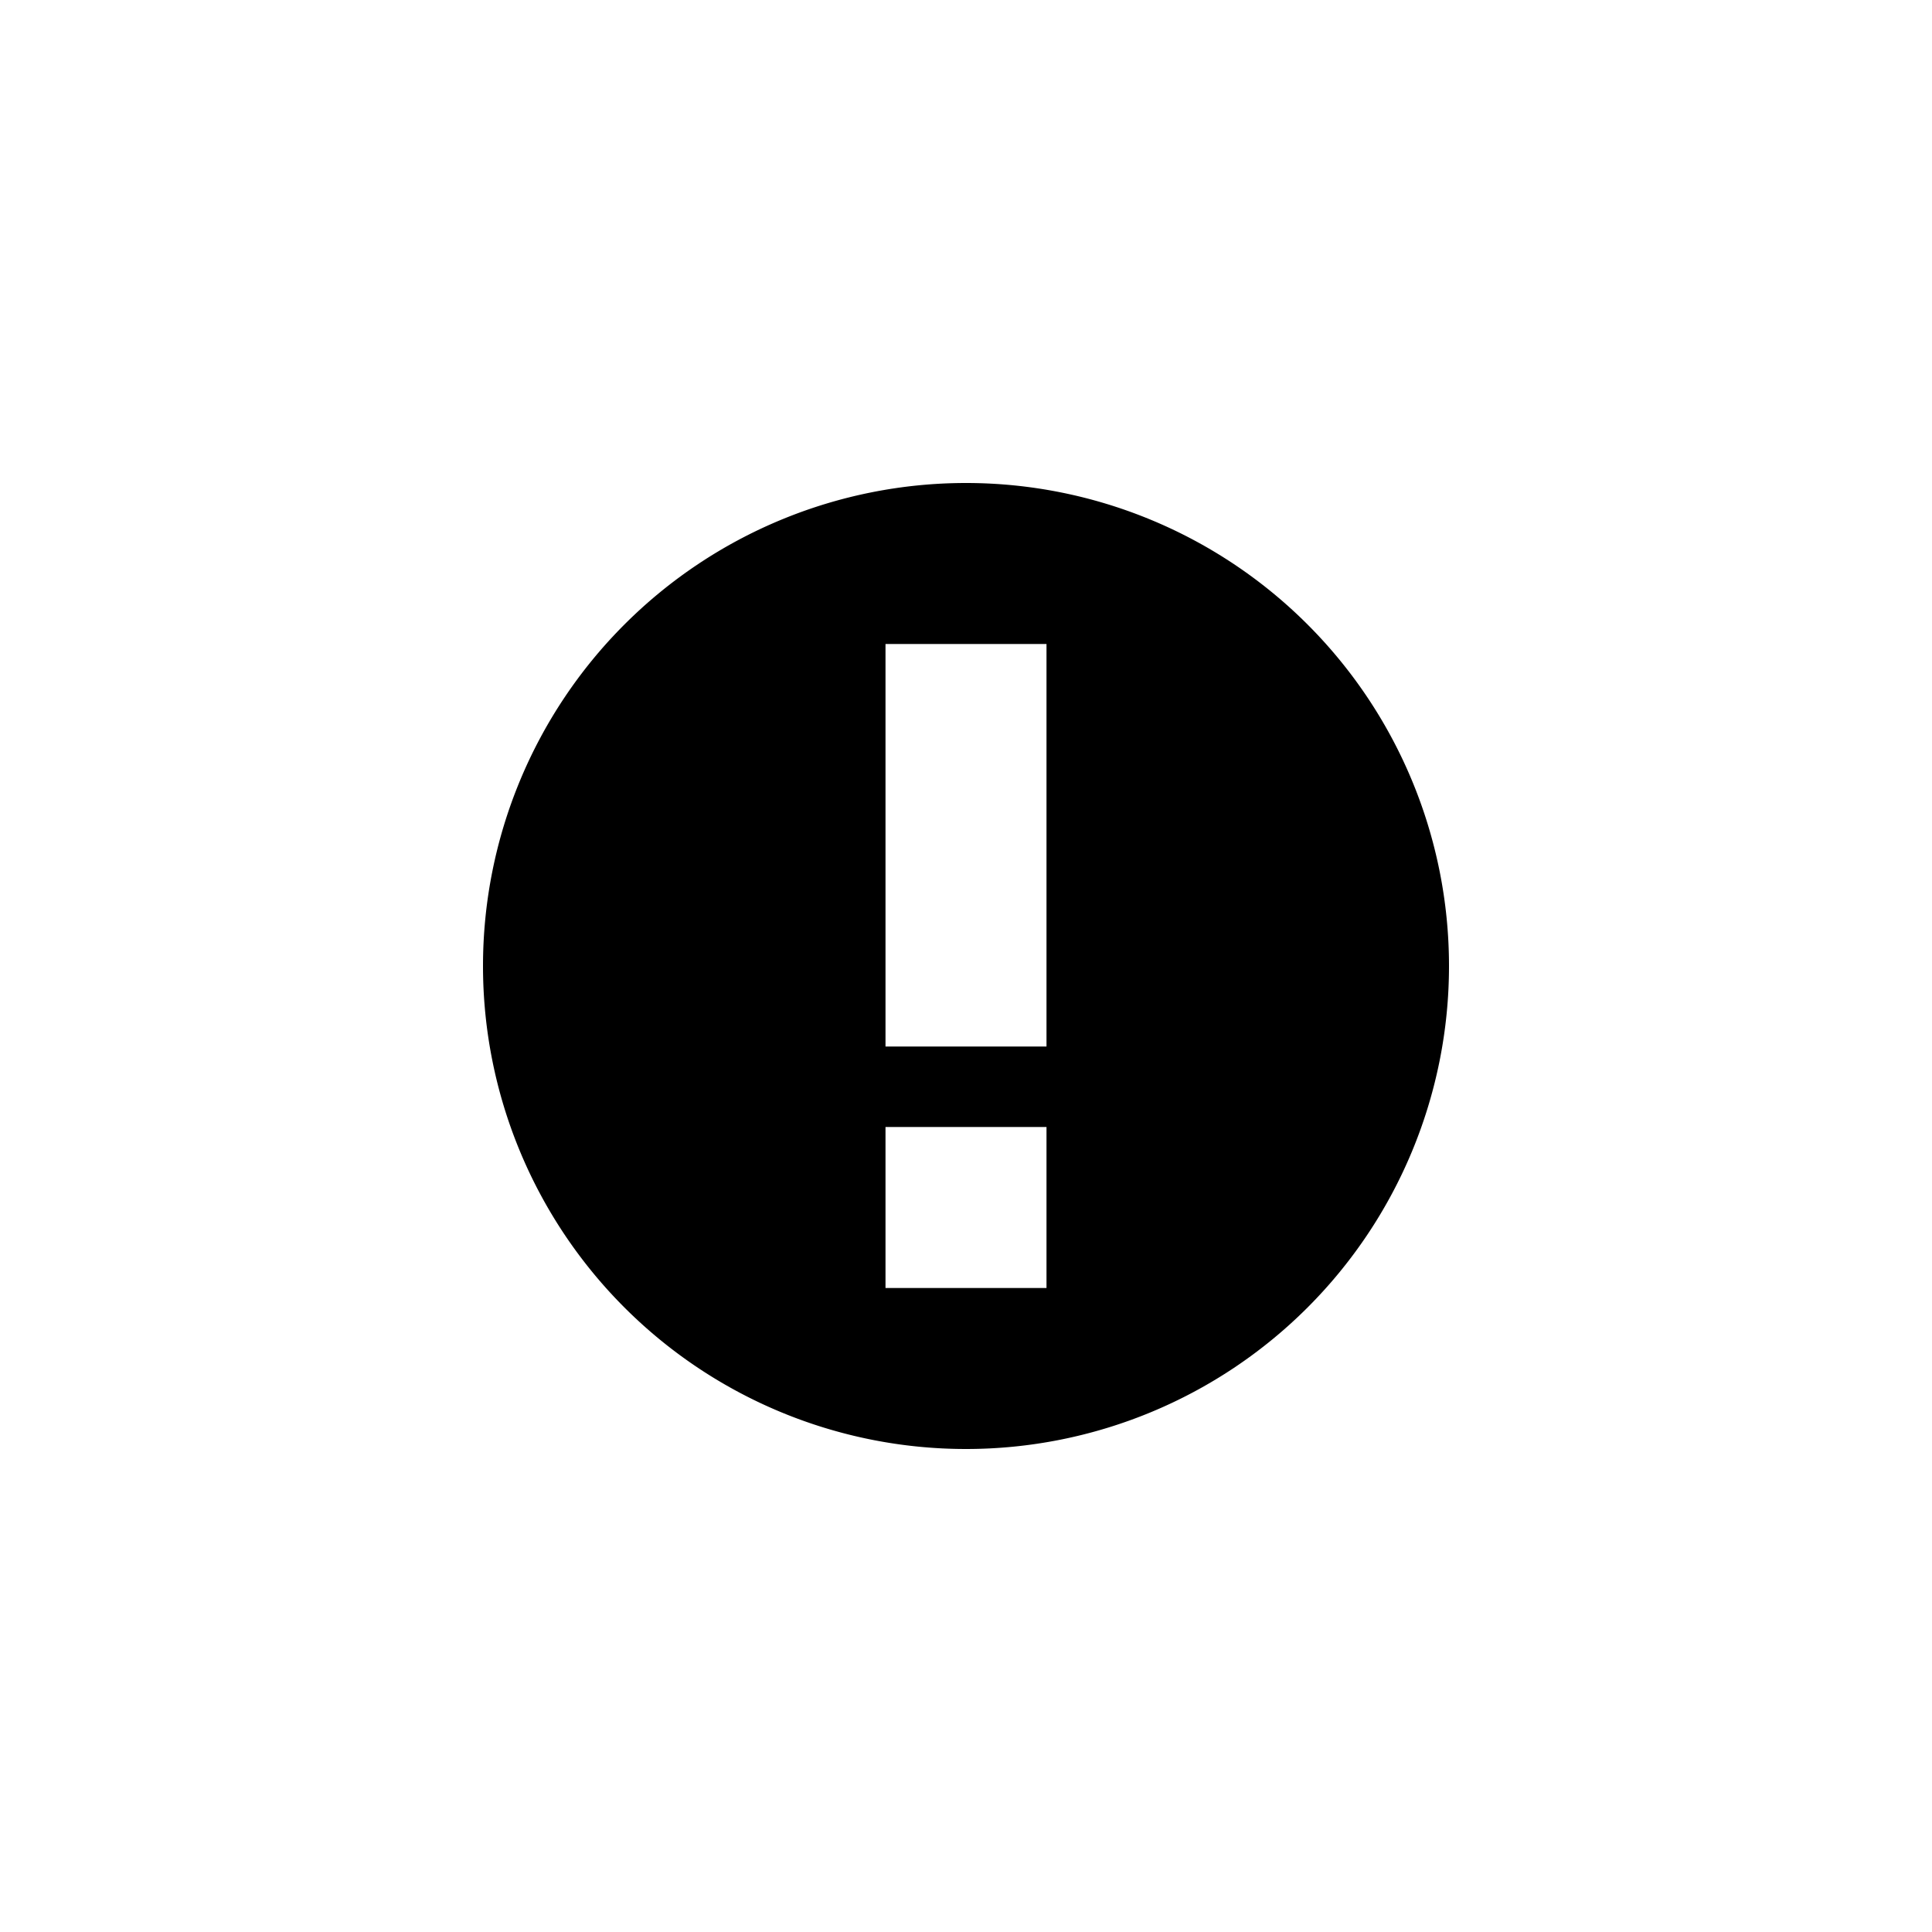
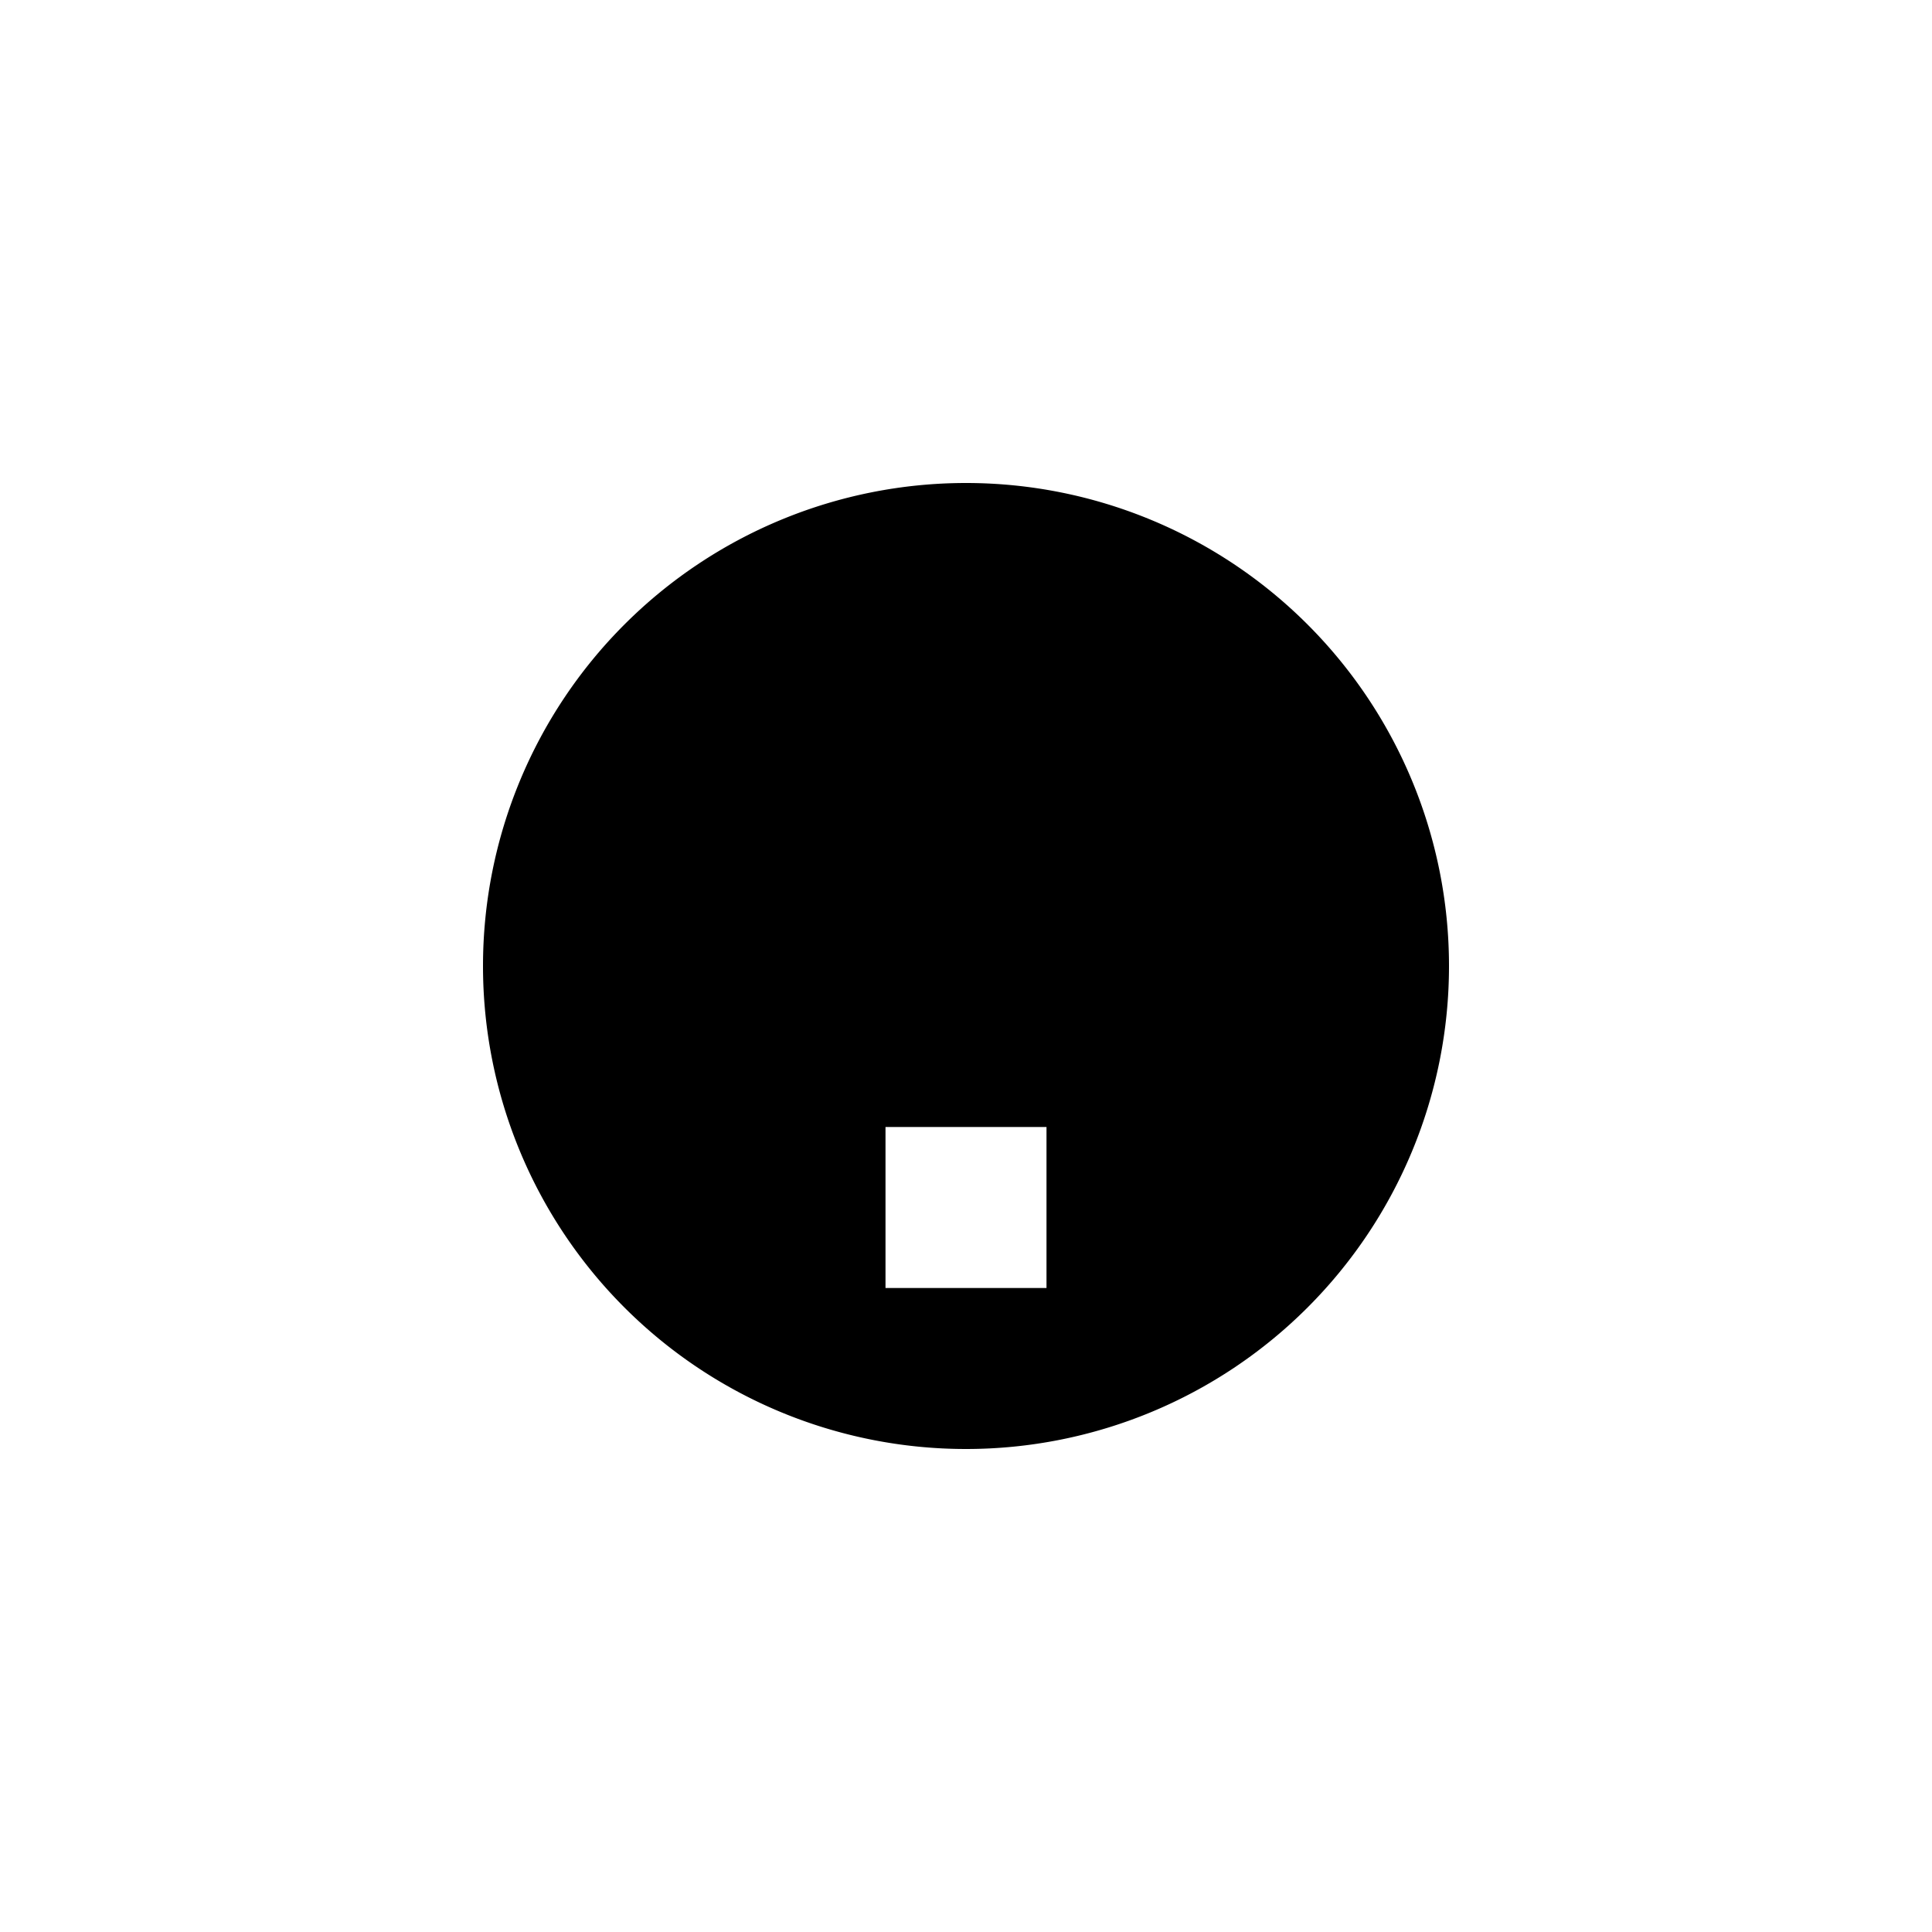
<svg xmlns="http://www.w3.org/2000/svg" width="24" height="24" viewBox="0 0 24 24">
-   <path d="M12 18a6 6 0 1 1 0-12 6 6 0 0 1 0 12zm-1-5h2V8h-2zm0 3h2v-2h-2z" />
+   <path d="M12 18a6 6 0 1 1 0-12 6 6 0 0 1 0 12zm-1-5h2h-2zm0 3h2v-2h-2z" />
</svg>